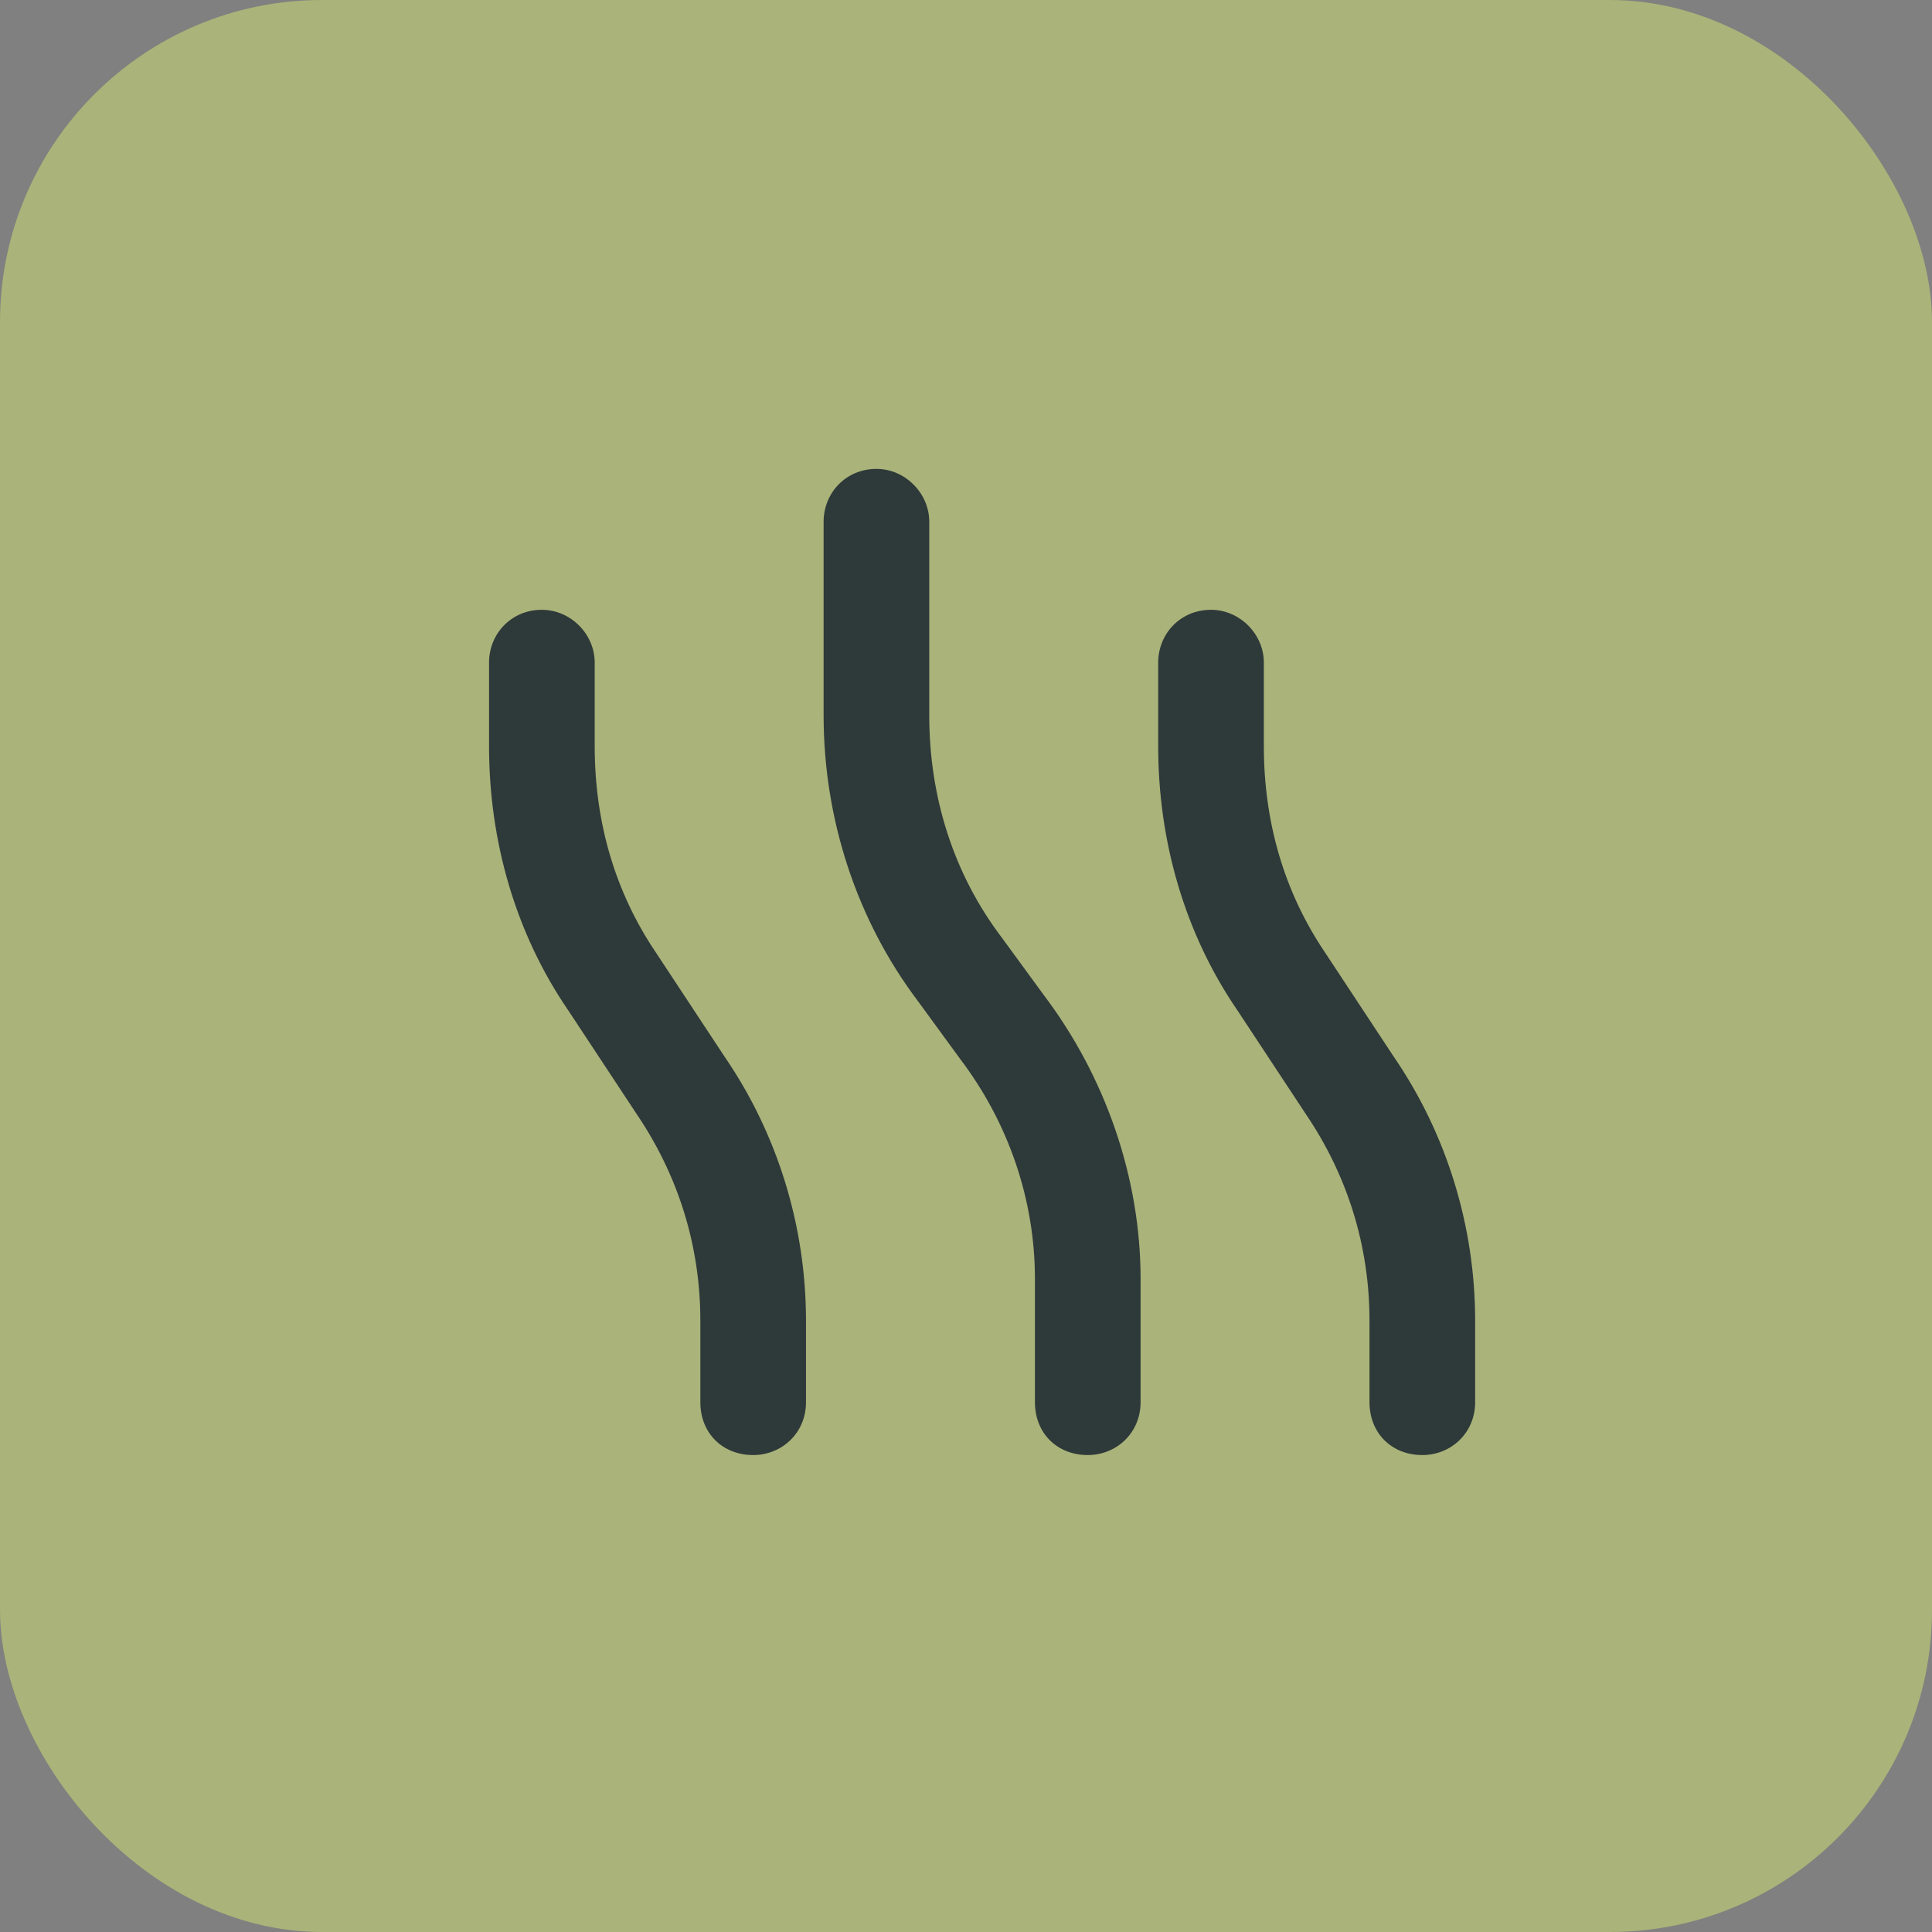
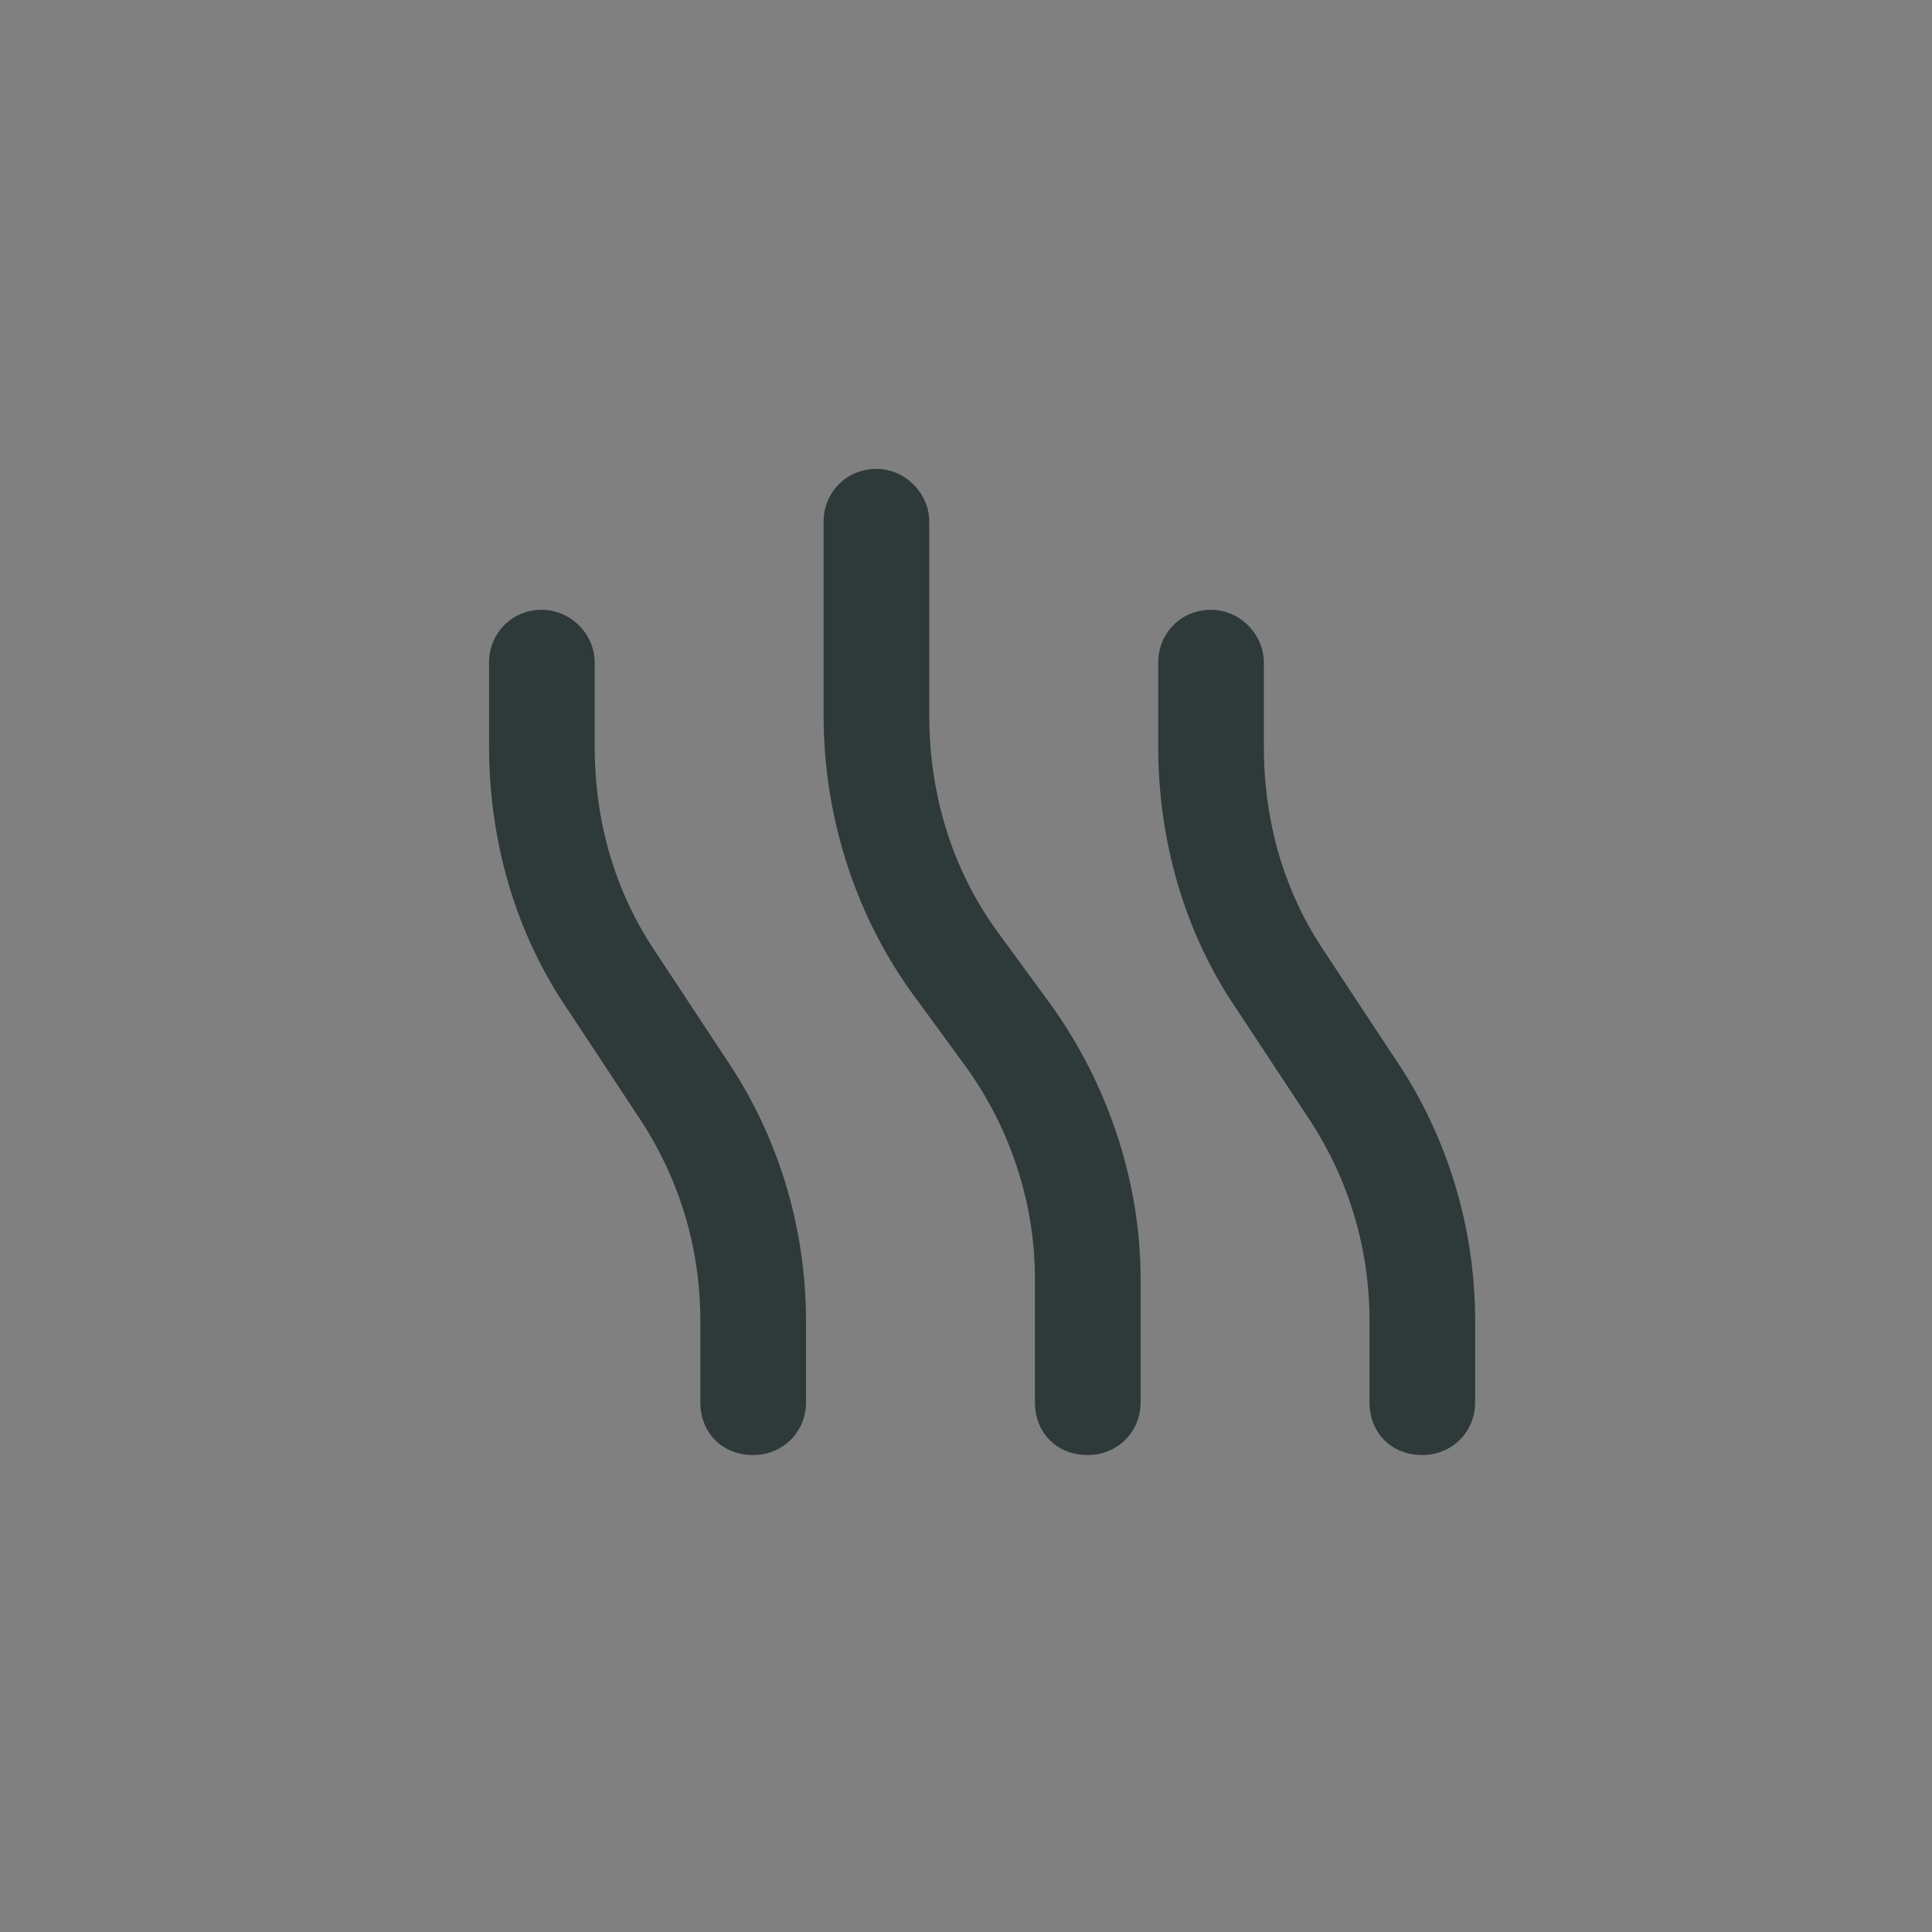
<svg xmlns="http://www.w3.org/2000/svg" width="60" height="60" viewBox="0 0 60 60" fill="none">
  <rect x="0" y="0" width="60" height="60" fill="#808080" stroke="none" />
-   <rect width="60" height="60" rx="10" fill="#EAFF6E" fill-opacity="0.4" />
  <path d="M27.219 14.562C28.107 14.562 28.859 15.315 28.859 16.203V22.219C28.859 24.748 29.611 27.141 31.115 29.123L32.414 30.9C34.328 33.43 35.422 36.574 35.422 39.719V43.547C35.422 44.504 34.67 45.188 33.781 45.188C32.824 45.188 32.141 44.504 32.141 43.547V39.719C32.141 37.258 31.32 34.865 29.816 32.883L28.518 31.105C26.604 28.576 25.578 25.432 25.578 22.219V16.203C25.578 15.315 26.262 14.562 27.219 14.562ZM16.828 18.938C17.717 18.938 18.469 19.689 18.469 20.578V23.176C18.469 25.5 19.084 27.688 20.383 29.602L22.502 32.815C24.143 35.207 25.031 38.078 25.031 41.018V43.547C25.031 44.504 24.279 45.188 23.391 45.188C22.434 45.188 21.75 44.504 21.75 43.547V41.018C21.75 38.693 21.066 36.506 19.768 34.592L17.648 31.379C16.008 28.986 15.188 26.115 15.188 23.176V20.578C15.188 19.689 15.871 18.938 16.828 18.938ZM39.25 20.578V23.176C39.25 25.5 39.865 27.688 41.164 29.602L43.283 32.815C44.924 35.207 45.812 38.078 45.812 41.018V43.547C45.812 44.504 45.06 45.188 44.172 45.188C43.215 45.188 42.531 44.504 42.531 43.547V41.018C42.531 38.693 41.848 36.506 40.549 34.592L38.43 31.379C36.789 28.986 35.969 26.115 35.969 23.176V20.578C35.969 19.689 36.652 18.938 37.609 18.938C38.498 18.938 39.25 19.689 39.25 20.578Z" fill="#2E393A" />
</svg>